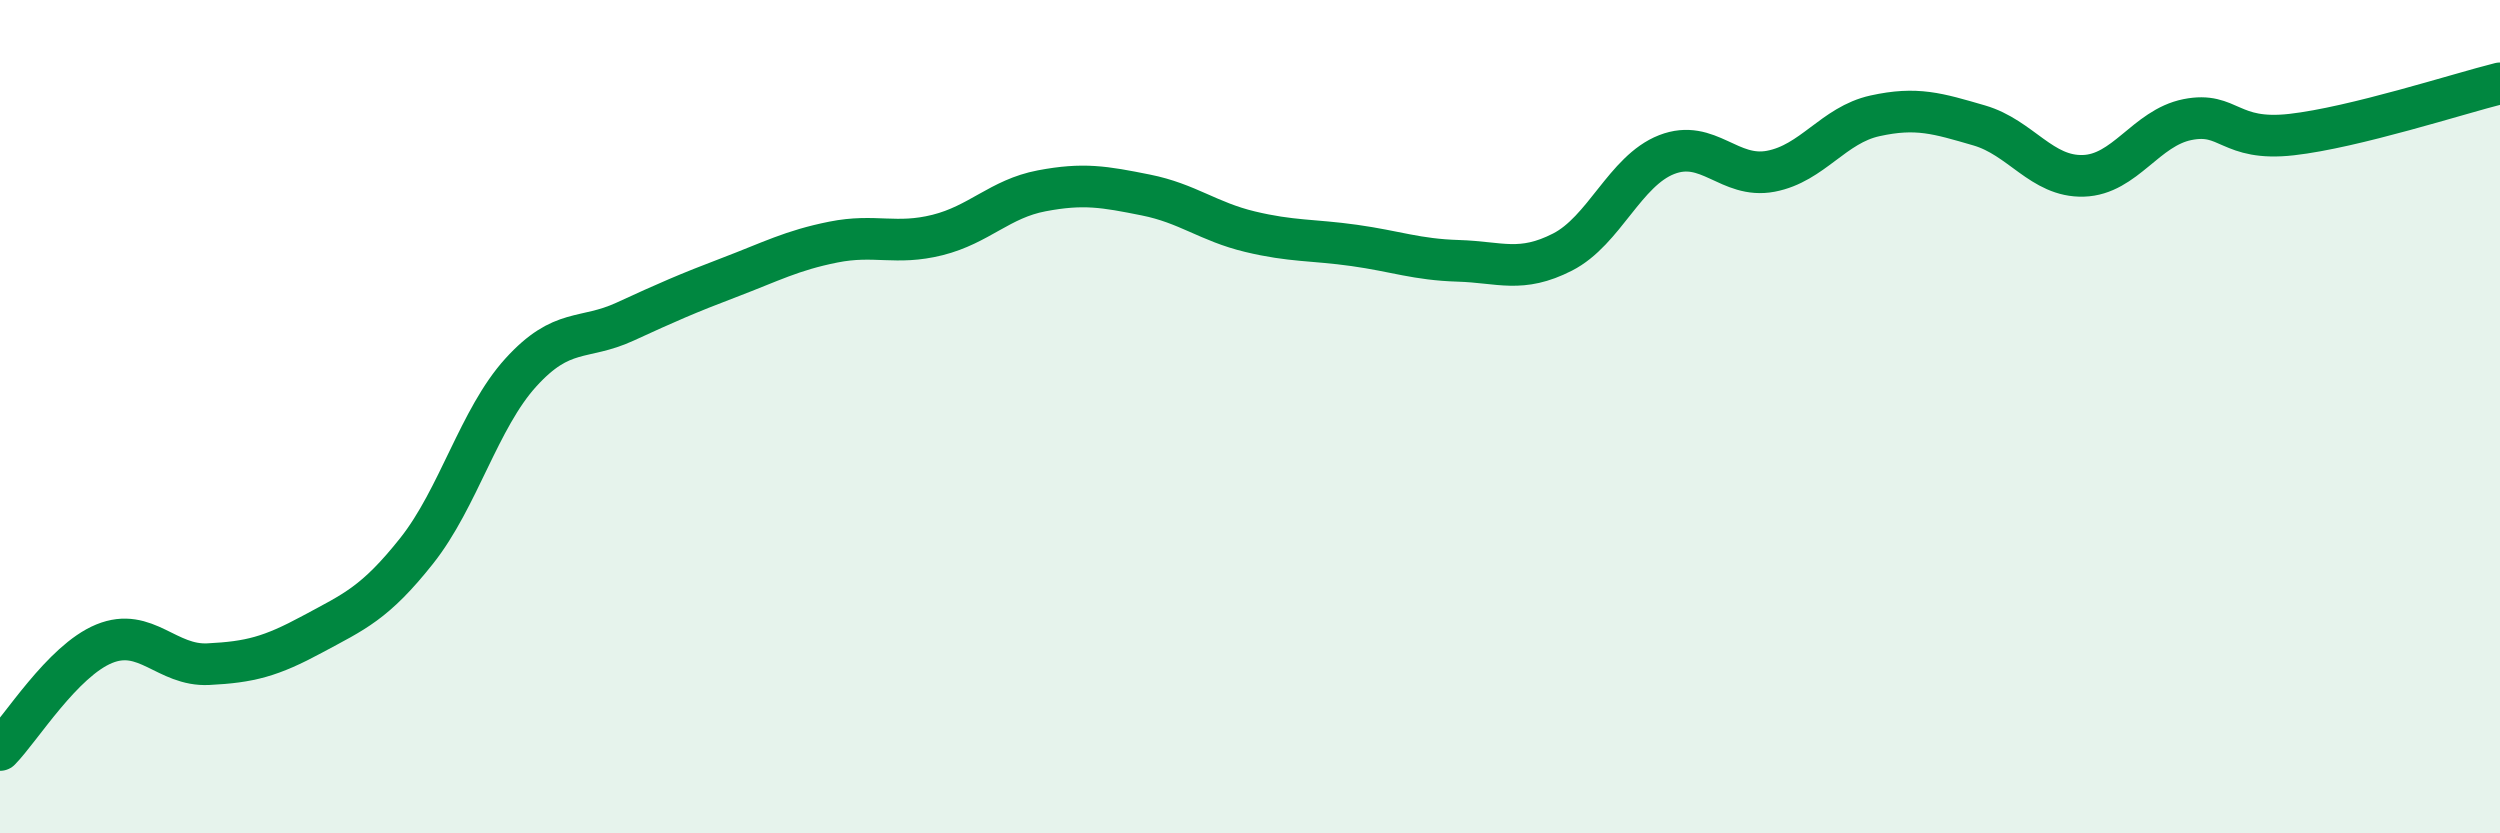
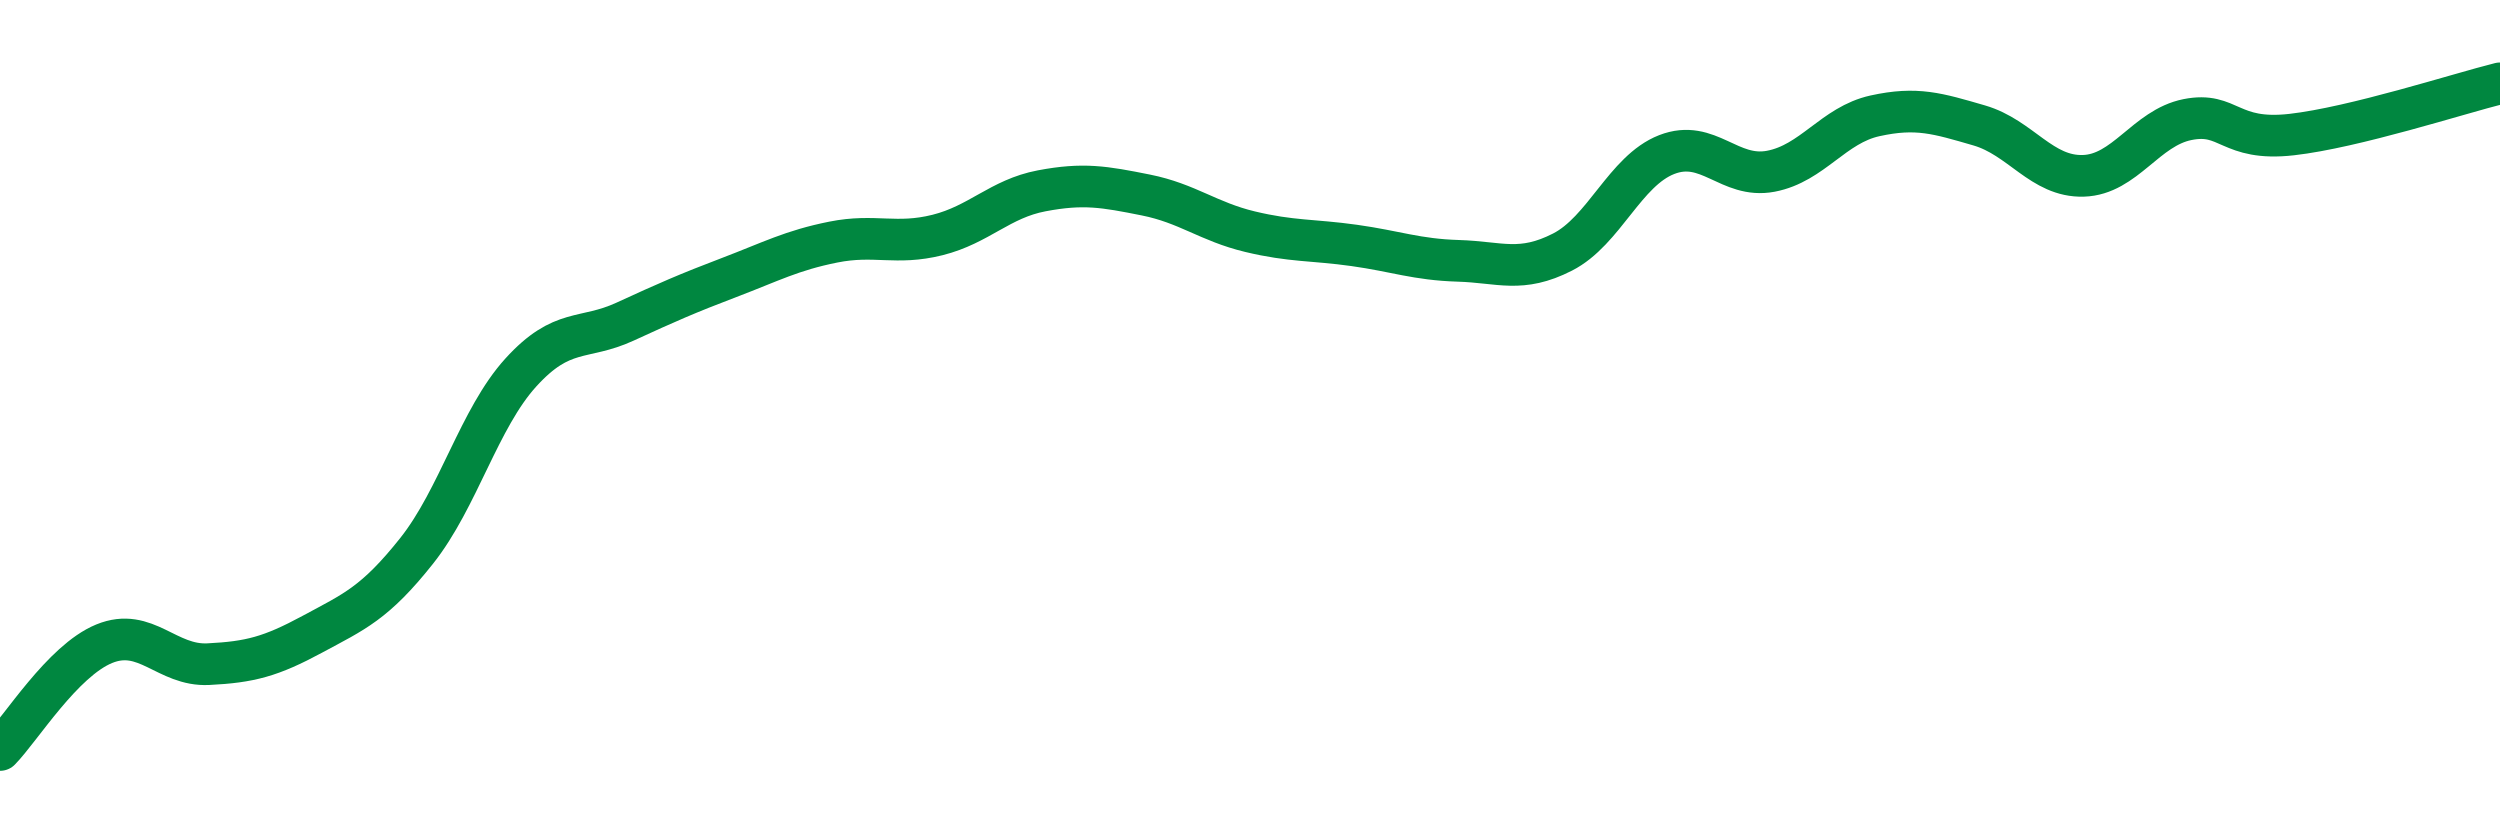
<svg xmlns="http://www.w3.org/2000/svg" width="60" height="20" viewBox="0 0 60 20">
-   <path d="M 0,18 C 0.5,17.49 1.5,15.86 2.5,15.45 C 3.5,15.04 4,15.99 5,15.94 C 6,15.89 6.5,15.76 7.5,15.22 C 8.5,14.68 9,14.48 10,13.22 C 11,11.96 11.5,10.04 12.5,8.94 C 13.5,7.84 14,8.18 15,7.72 C 16,7.26 16.5,7.04 17.5,6.66 C 18.5,6.28 19,6.01 20,5.81 C 21,5.61 21.5,5.89 22.5,5.64 C 23.5,5.39 24,4.77 25,4.58 C 26,4.39 26.5,4.48 27.5,4.68 C 28.5,4.88 29,5.32 30,5.56 C 31,5.8 31.5,5.75 32.5,5.89 C 33.5,6.03 34,6.23 35,6.26 C 36,6.29 36.5,6.56 37.5,6.05 C 38.5,5.54 39,4.1 40,3.71 C 41,3.32 41.5,4.3 42.5,4.11 C 43.5,3.92 44,3 45,2.78 C 46,2.56 46.5,2.72 47.5,3.01 C 48.5,3.3 49,4.25 50,4.22 C 51,4.19 51.5,3.07 52.5,2.87 C 53.5,2.67 53.5,3.4 55,3.23 C 56.5,3.06 59,2.25 60,2L60 20L0 20Z" fill="#008740" opacity="0.1" stroke-linecap="round" stroke-linejoin="round" />
  <path d="M 0,18 C 0.5,17.49 1.5,15.86 2.5,15.45 C 3.5,15.04 4,15.99 5,15.94 C 6,15.89 6.5,15.76 7.5,15.22 C 8.5,14.68 9,14.48 10,13.22 C 11,11.96 11.5,10.04 12.5,8.94 C 13.5,7.84 14,8.18 15,7.72 C 16,7.26 16.5,7.04 17.5,6.66 C 18.5,6.28 19,6.01 20,5.81 C 21,5.61 21.5,5.89 22.5,5.64 C 23.5,5.39 24,4.77 25,4.58 C 26,4.39 26.5,4.48 27.5,4.68 C 28.5,4.88 29,5.32 30,5.56 C 31,5.8 31.5,5.75 32.5,5.89 C 33.5,6.03 34,6.23 35,6.26 C 36,6.29 36.5,6.56 37.5,6.05 C 38.5,5.54 39,4.1 40,3.71 C 41,3.32 41.5,4.3 42.5,4.11 C 43.5,3.92 44,3 45,2.78 C 46,2.56 46.5,2.72 47.5,3.01 C 48.5,3.3 49,4.25 50,4.22 C 51,4.19 51.5,3.07 52.5,2.87 C 53.5,2.67 53.5,3.4 55,3.23 C 56.5,3.06 59,2.25 60,2" stroke="#008740" stroke-width="1" fill="none" stroke-linecap="round" stroke-linejoin="round" />
</svg>